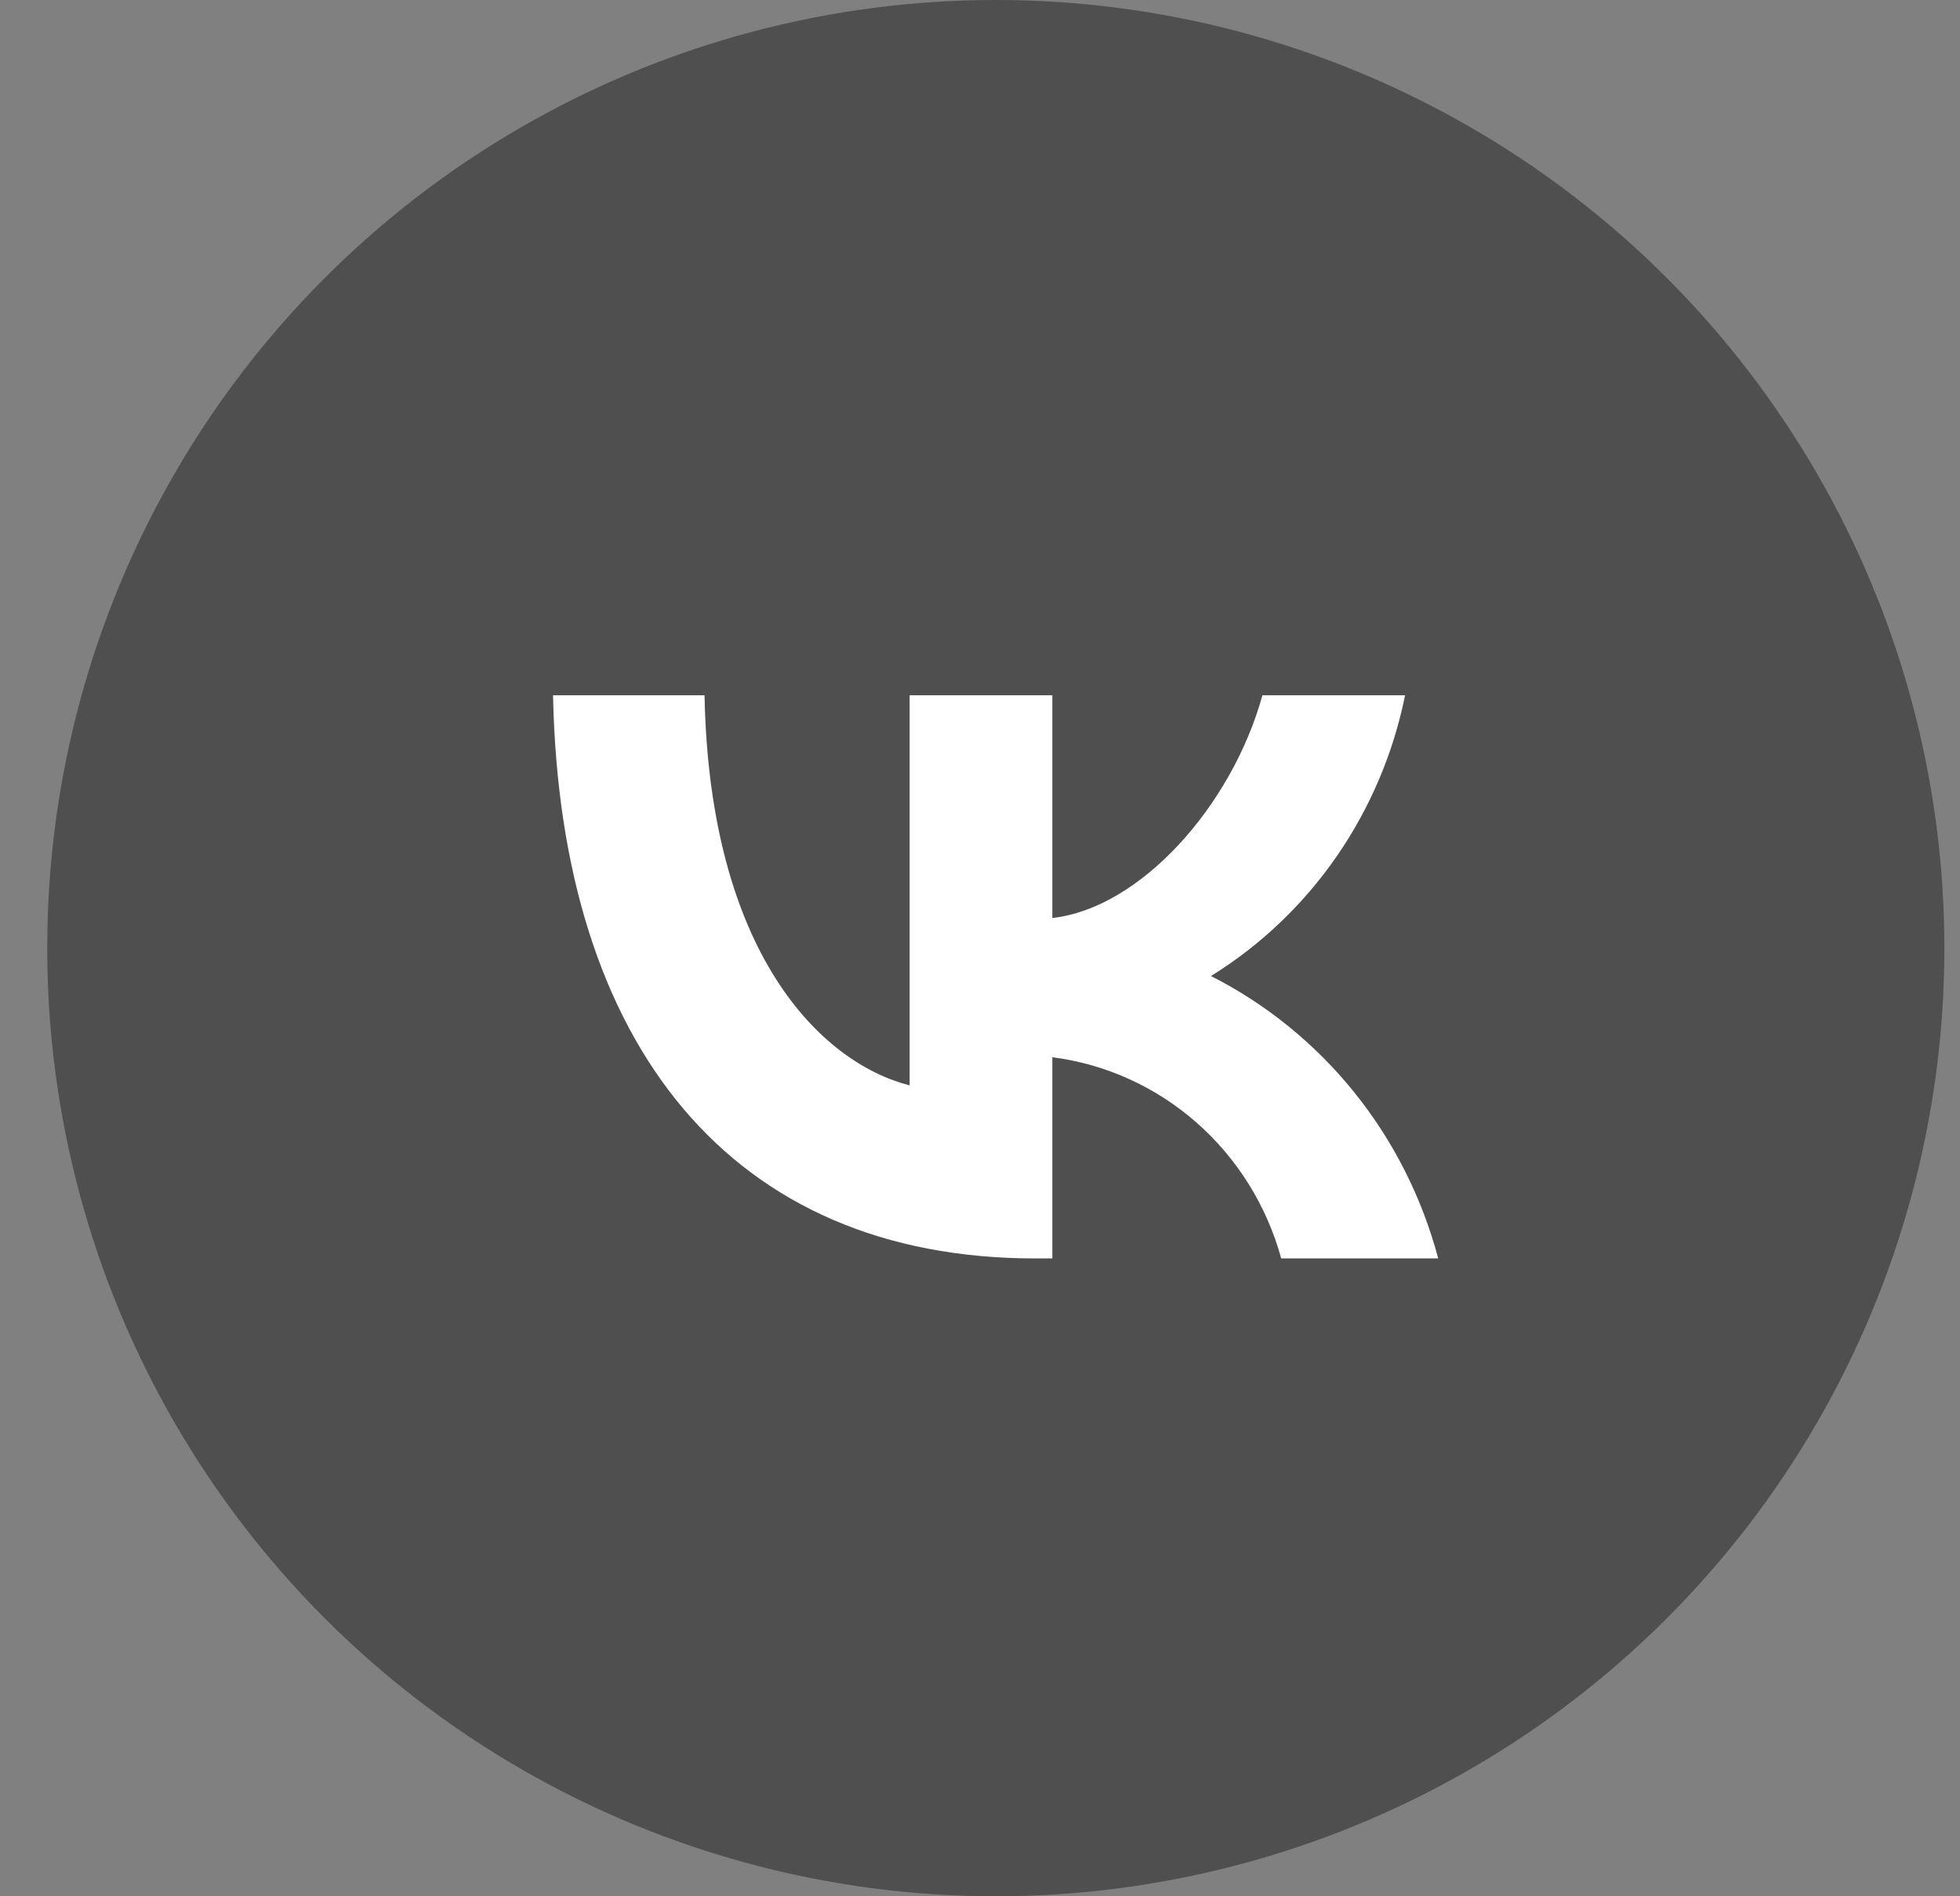
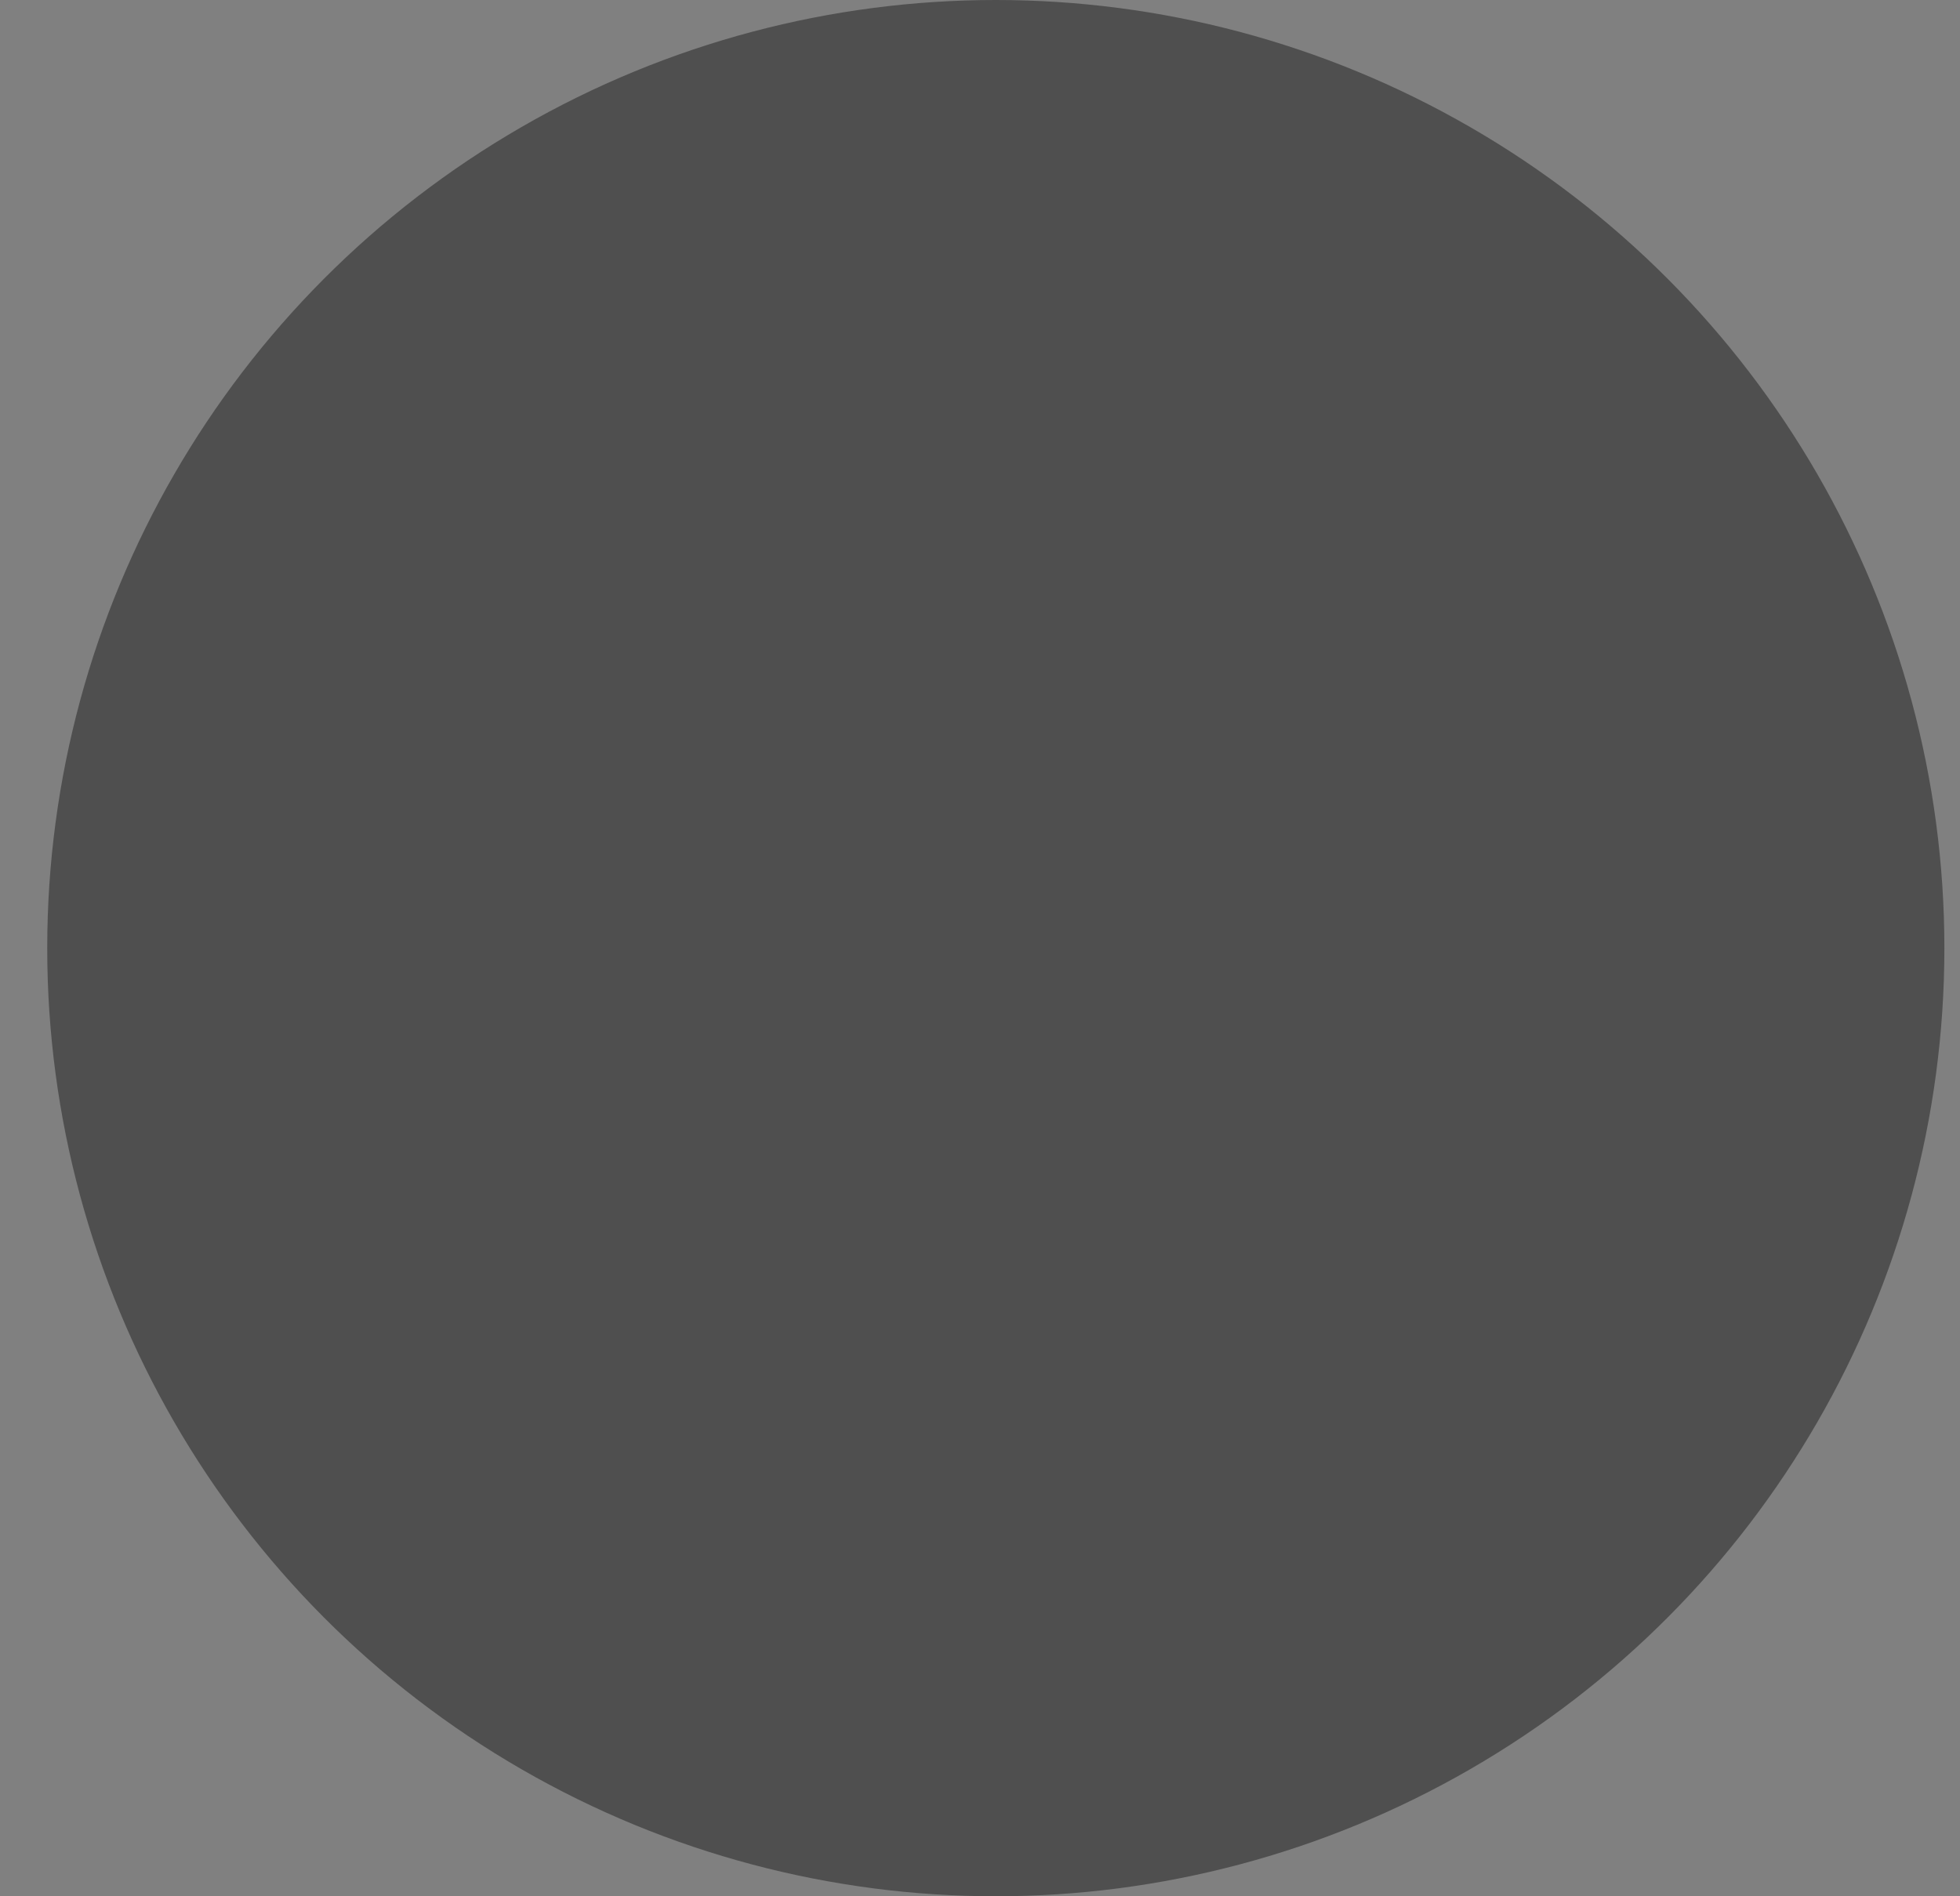
<svg xmlns="http://www.w3.org/2000/svg" width="31" height="30" viewBox="0 0 31 30" fill="none">
  <rect x="0" y="0" width="31" height="30" fill="#808080" stroke="none" />
  <ellipse cx="15.75" cy="15" rx="15.003" ry="15" fill="#4F4F4F" />
-   <path d="M16.373 19.909C11.589 19.909 8.861 16.565 8.747 11H11.143C11.222 15.085 12.988 16.815 14.387 17.171V11H16.644V14.523C18.025 14.371 19.477 12.766 19.967 11H22.223C22.038 11.916 21.67 12.783 21.142 13.547C20.614 14.311 19.937 14.956 19.153 15.441C20.028 15.885 20.801 16.512 21.42 17.282C22.04 18.052 22.492 18.948 22.747 19.909H20.264C20.035 19.074 19.569 18.326 18.925 17.76C18.281 17.194 17.487 16.834 16.644 16.726V19.909H16.373Z" fill="white" />
</svg>